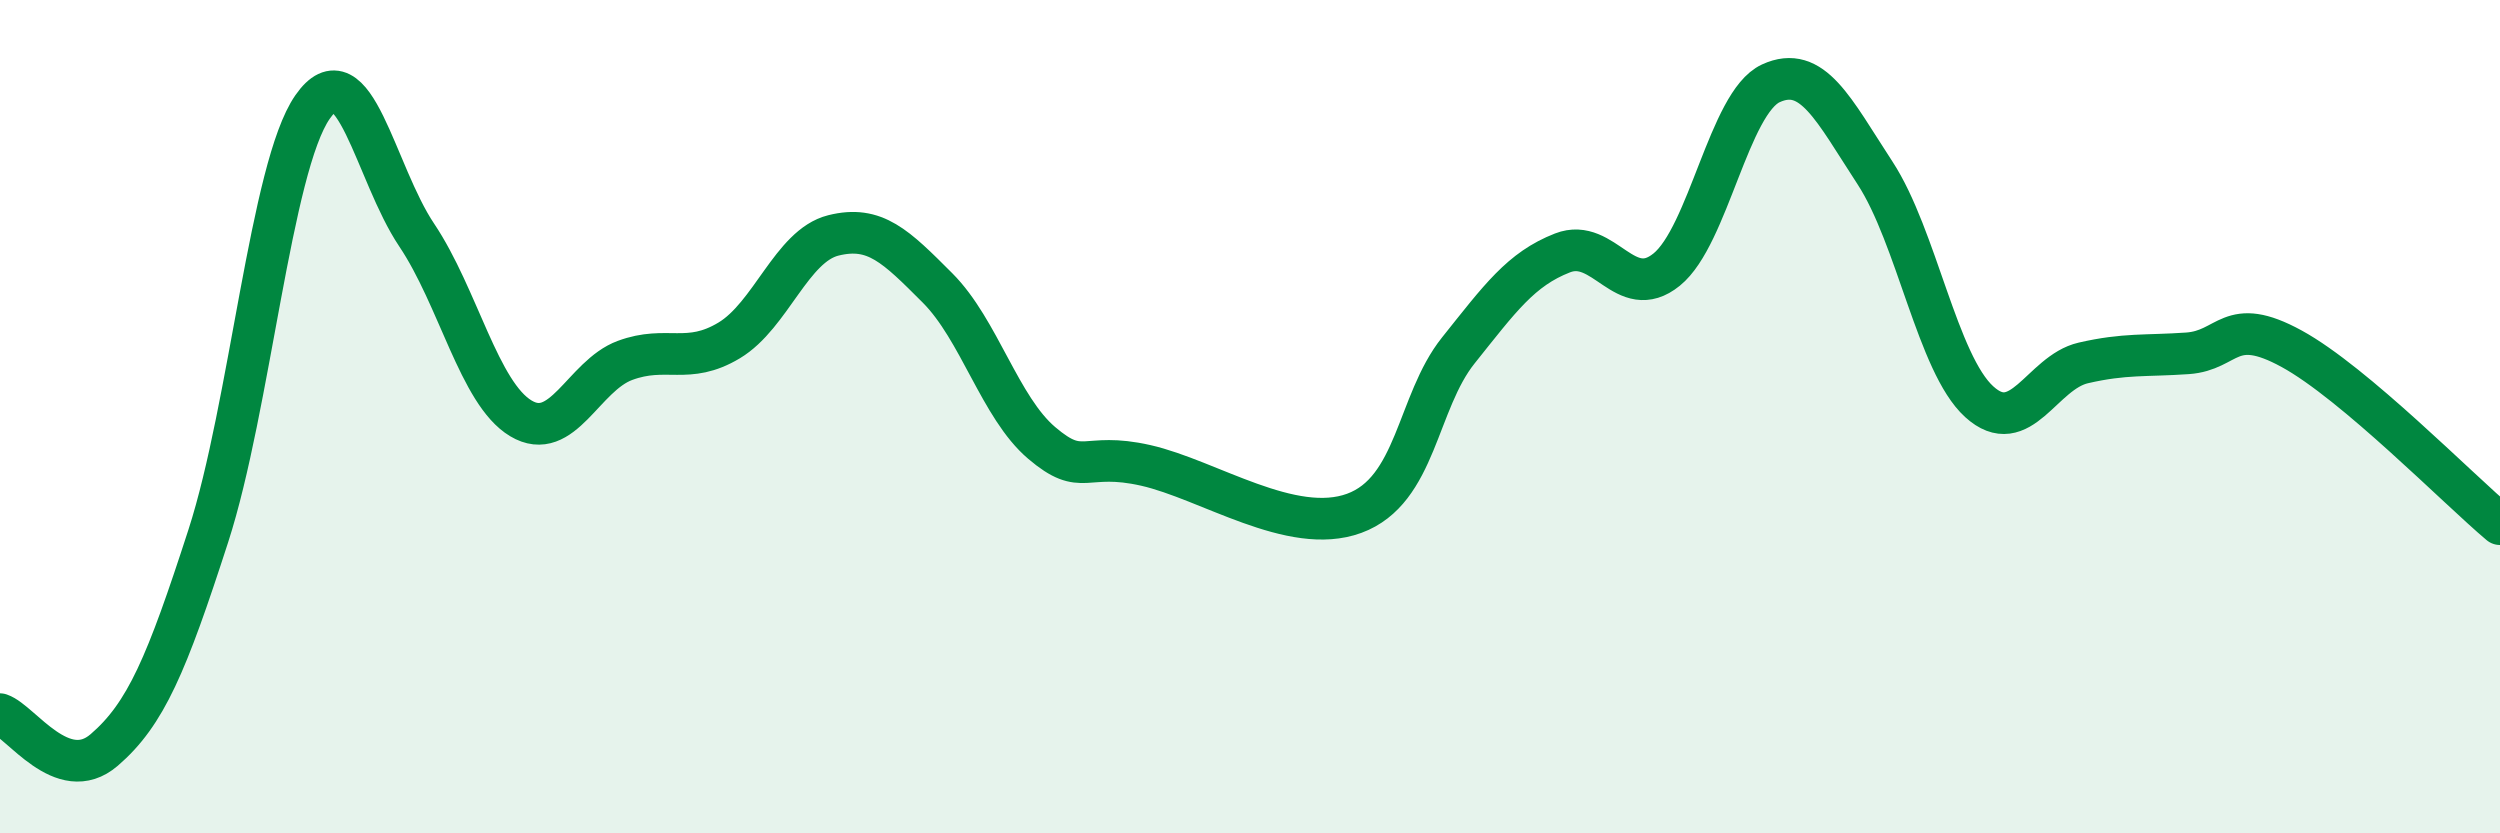
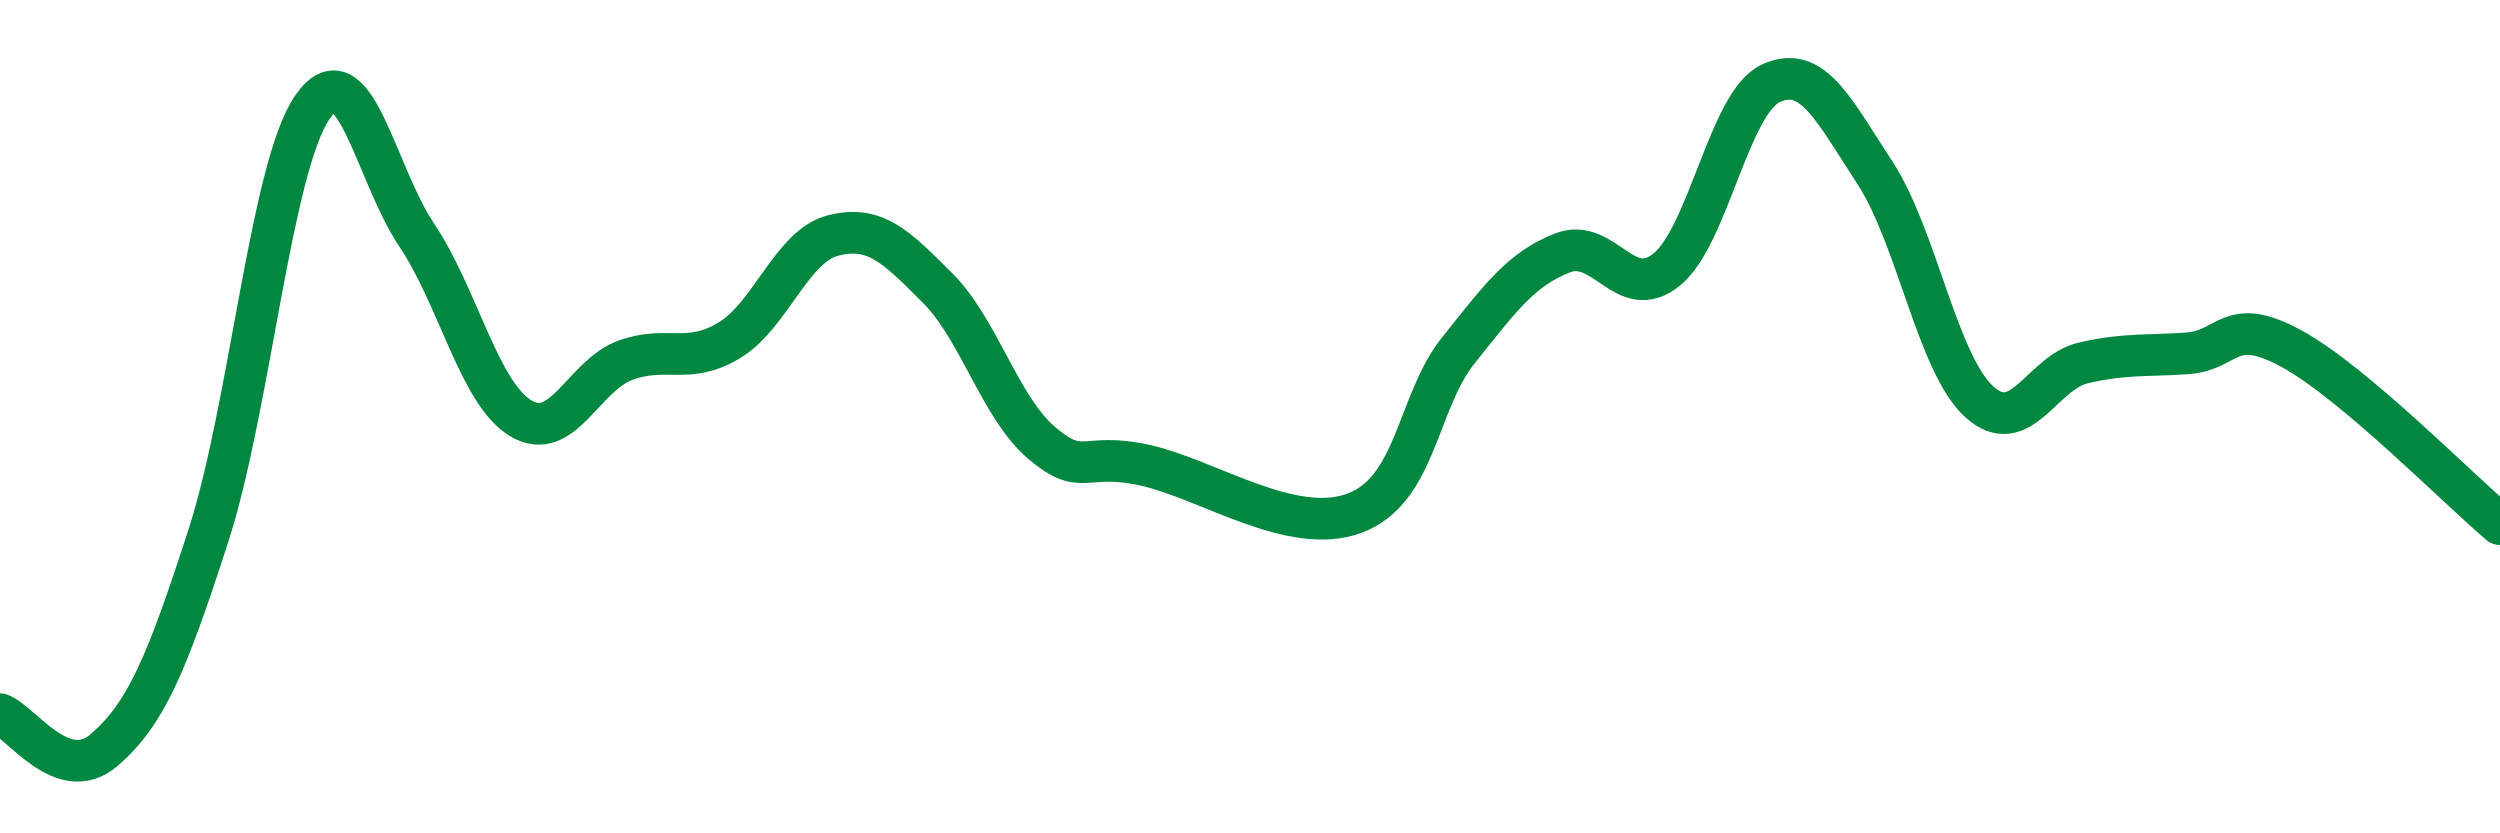
<svg xmlns="http://www.w3.org/2000/svg" width="60" height="20" viewBox="0 0 60 20">
-   <path d="M 0,17.14 C 0.5,17.31 1.5,18.86 2.5,18 C 3.5,17.14 4,15.95 5,12.86 C 6,9.77 6.5,4.01 7.5,2.57 C 8.5,1.13 9,4.15 10,5.64 C 11,7.13 11.5,9.44 12.5,10.04 C 13.5,10.64 14,9.02 15,8.65 C 16,8.28 16.5,8.77 17.5,8.17 C 18.5,7.57 19,5.9 20,5.65 C 21,5.4 21.5,5.91 22.5,6.91 C 23.5,7.91 24,9.78 25,10.63 C 26,11.48 26,10.83 27.5,11.17 C 29,11.51 31,12.87 32.5,12.32 C 34,11.77 34,9.66 35,8.41 C 36,7.16 36.5,6.46 37.5,6.07 C 38.5,5.68 39,7.28 40,6.47 C 41,5.66 41.5,2.46 42.5,2 C 43.5,1.54 44,2.62 45,4.15 C 46,5.68 46.5,8.73 47.5,9.64 C 48.5,10.55 49,8.94 50,8.71 C 51,8.48 51.5,8.55 52.5,8.48 C 53.5,8.41 53.5,7.55 55,8.37 C 56.5,9.19 59,11.74 60,12.58L60 20L0 20Z" fill="#008740" opacity="0.1" stroke-linecap="round" stroke-linejoin="round" />
  <path d="M 0,17.14 C 0.5,17.31 1.5,18.86 2.5,18 C 3.5,17.14 4,15.95 5,12.86 C 6,9.77 6.5,4.01 7.5,2.57 C 8.5,1.13 9,4.15 10,5.64 C 11,7.13 11.5,9.44 12.5,10.04 C 13.5,10.64 14,9.02 15,8.65 C 16,8.28 16.5,8.77 17.5,8.17 C 18.5,7.57 19,5.9 20,5.65 C 21,5.4 21.5,5.91 22.5,6.91 C 23.5,7.91 24,9.78 25,10.63 C 26,11.48 26,10.83 27.5,11.17 C 29,11.51 31,12.87 32.5,12.32 C 34,11.77 34,9.66 35,8.41 C 36,7.16 36.5,6.46 37.5,6.07 C 38.5,5.68 39,7.28 40,6.47 C 41,5.66 41.5,2.46 42.5,2 C 43.5,1.54 44,2.62 45,4.15 C 46,5.68 46.5,8.73 47.5,9.64 C 48.5,10.55 49,8.94 50,8.71 C 51,8.48 51.5,8.55 52.5,8.48 C 53.5,8.41 53.5,7.55 55,8.37 C 56.5,9.19 59,11.74 60,12.58" stroke="#008740" stroke-width="1" fill="none" stroke-linecap="round" stroke-linejoin="round" />
</svg>